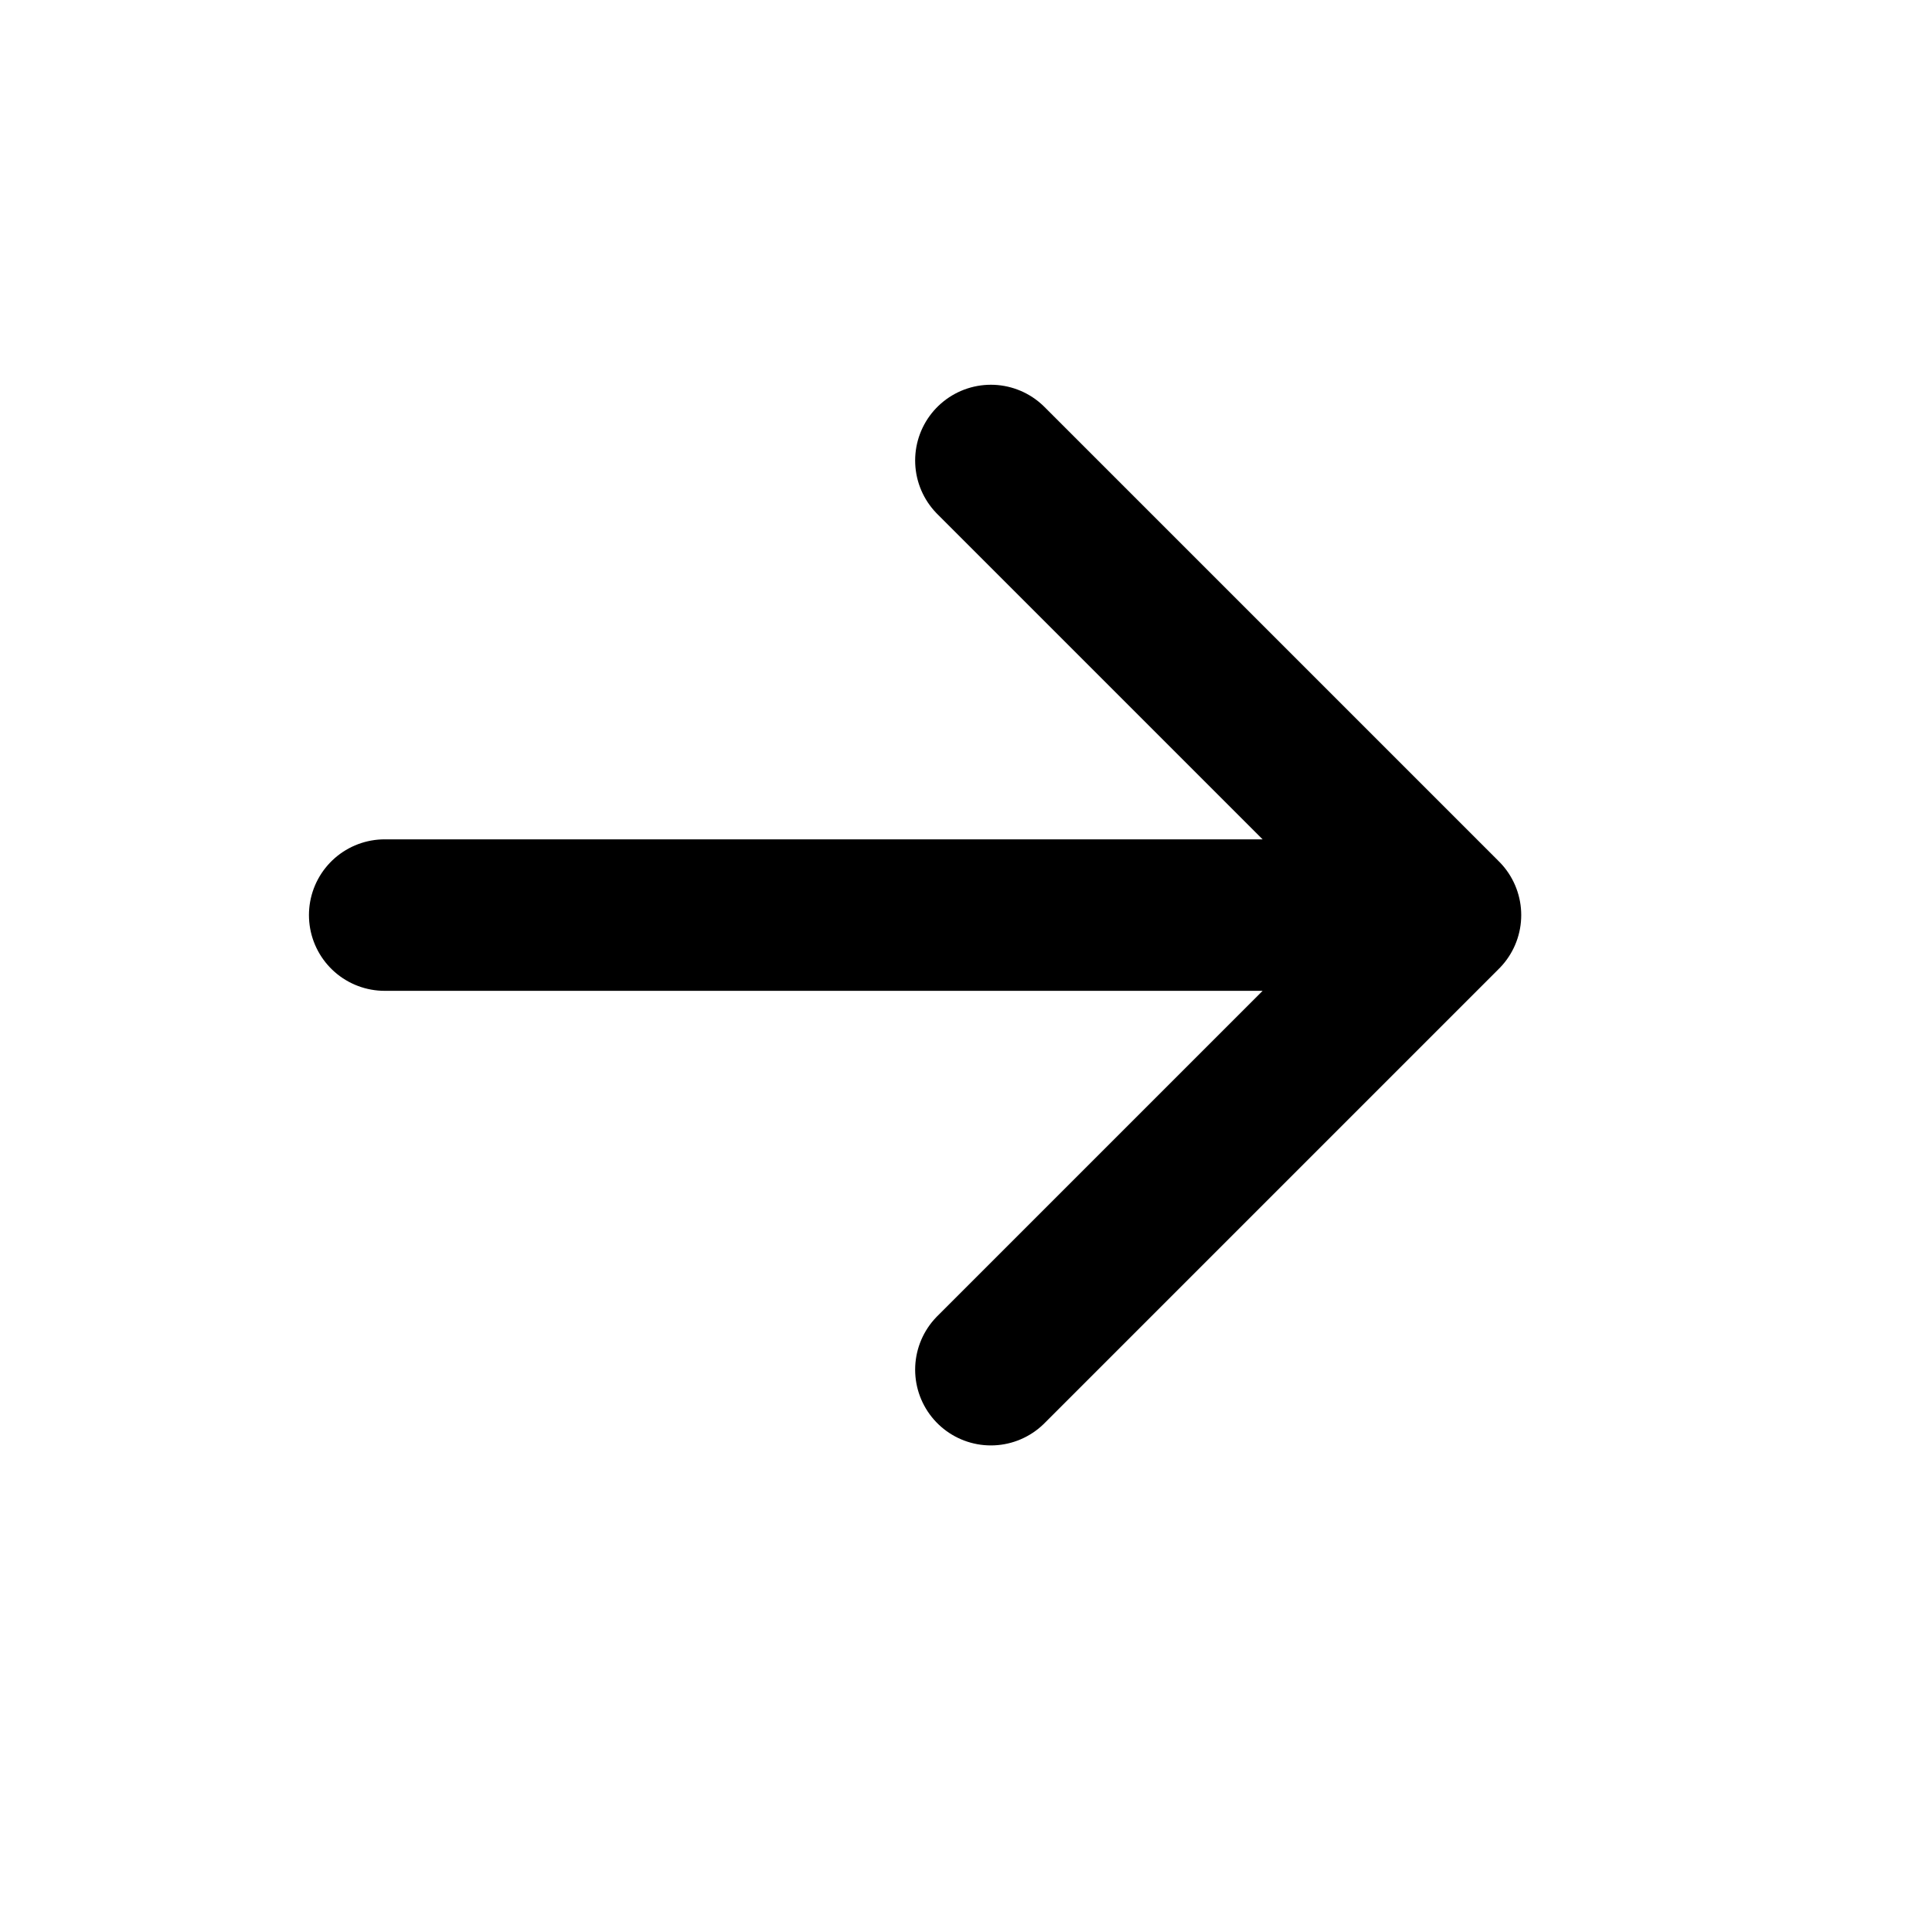
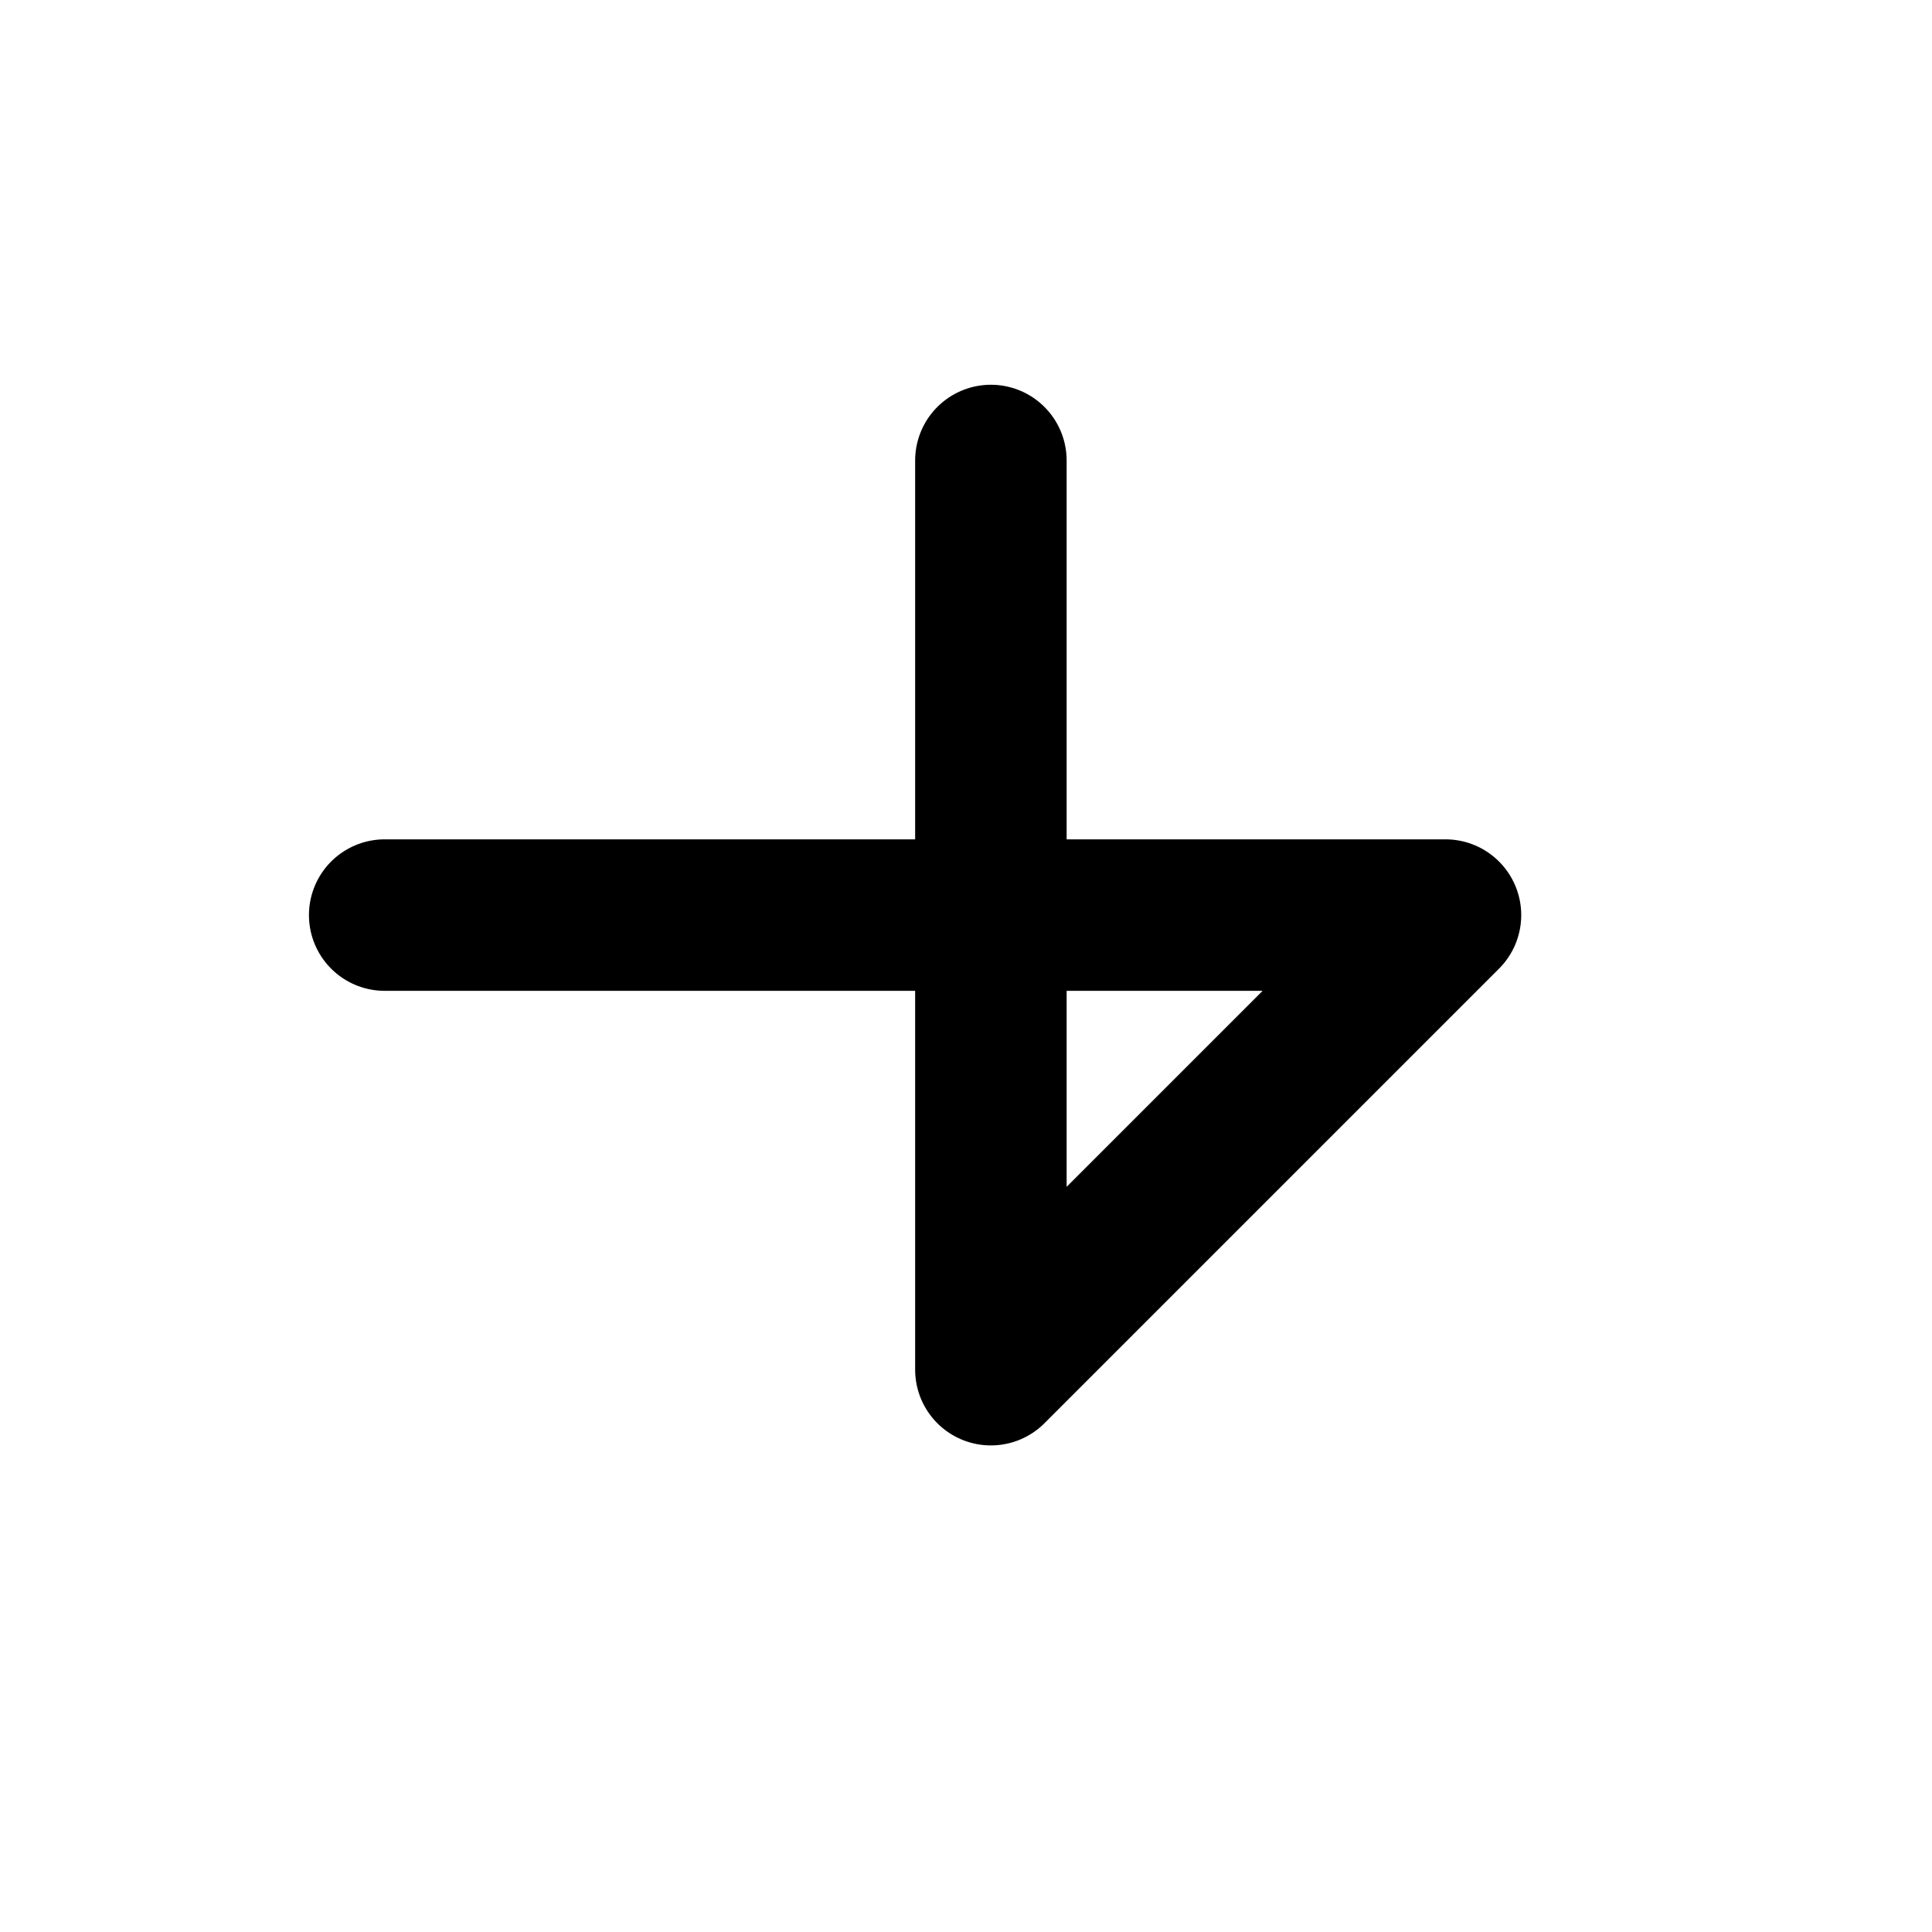
<svg xmlns="http://www.w3.org/2000/svg" width="17" height="17" viewBox="0 0 17 17" fill="none">
-   <path d="M12.719 8.052L8.719 12.052M12.719 8.052L8.719 4.052M12.719 8.052L3.385 8.052" stroke="black" stroke-width="1.333" stroke-linecap="round" stroke-linejoin="round" />
+   <path d="M12.719 8.052L8.719 12.052L8.719 4.052M12.719 8.052L3.385 8.052" stroke="black" stroke-width="1.333" stroke-linecap="round" stroke-linejoin="round" />
</svg>